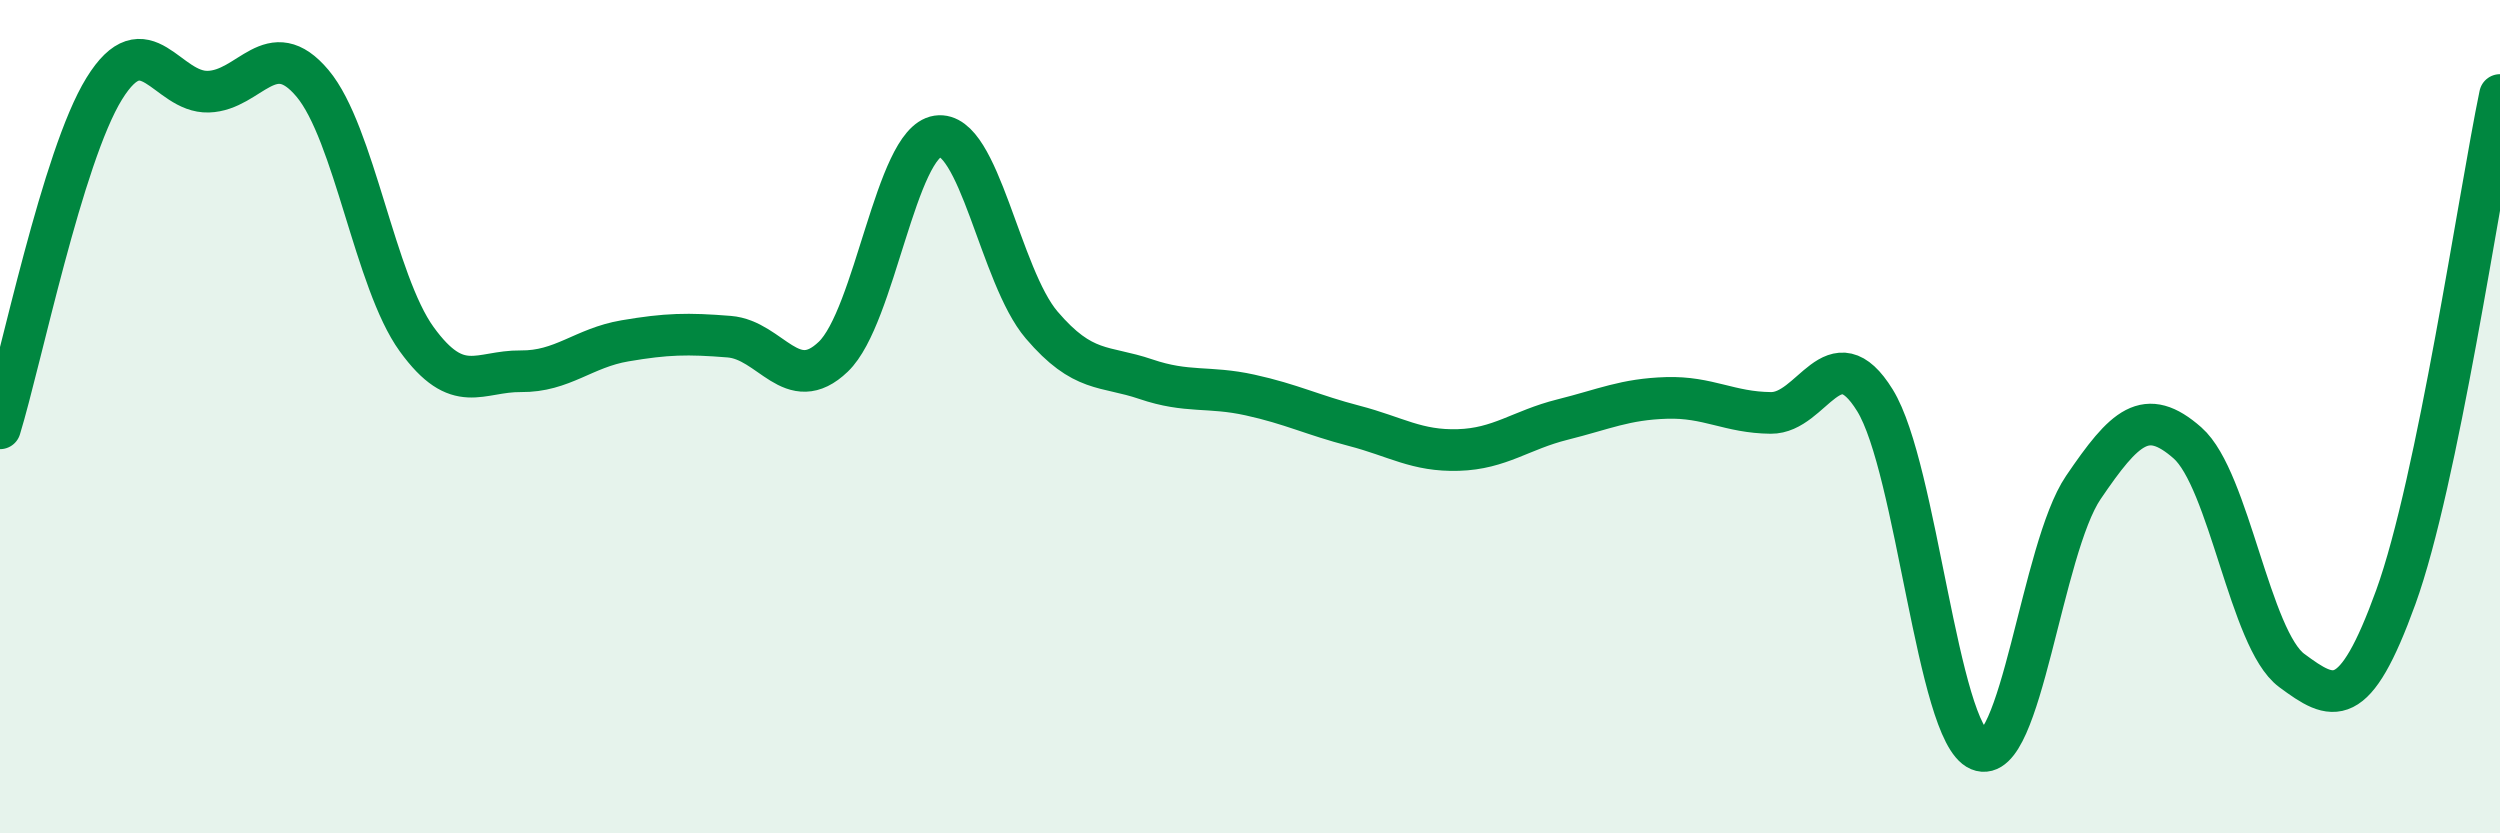
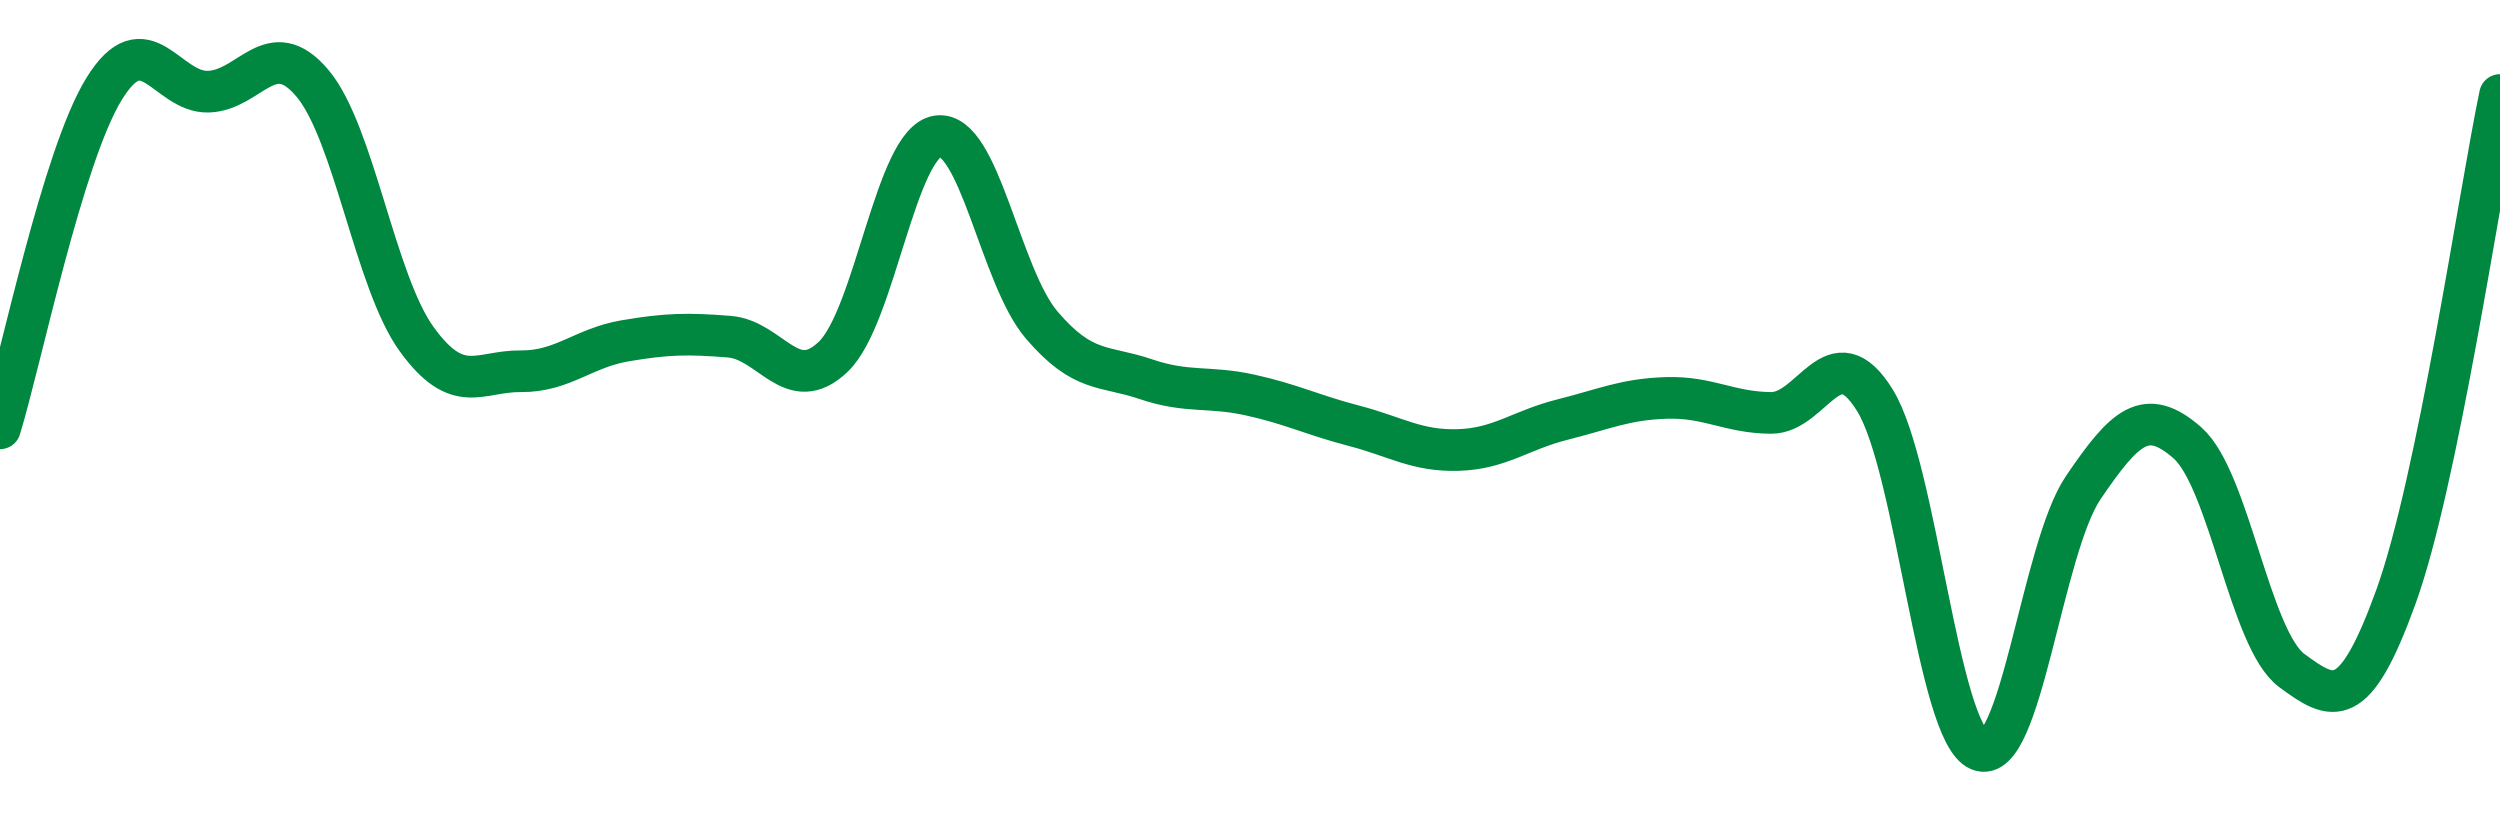
<svg xmlns="http://www.w3.org/2000/svg" width="60" height="20" viewBox="0 0 60 20">
-   <path d="M 0,10.28 C 0.5,8.65 1.5,3.75 2.5,2.13 C 3.5,0.51 4,2.23 5,2.2 C 6,2.17 6.5,0.81 7.5,2 C 8.5,3.19 9,6.76 10,8.14 C 11,9.52 11.5,8.9 12.5,8.91 C 13.5,8.92 14,8.35 15,8.18 C 16,8.01 16.5,8 17.5,8.08 C 18.5,8.16 19,9.52 20,8.56 C 21,7.6 21.5,3.42 22.5,3.27 C 23.5,3.12 24,6.63 25,7.8 C 26,8.97 26.5,8.76 27.5,9.1 C 28.5,9.44 29,9.26 30,9.48 C 31,9.7 31.5,9.96 32.5,10.22 C 33.5,10.48 34,10.83 35,10.8 C 36,10.77 36.5,10.32 37.5,10.07 C 38.5,9.82 39,9.58 40,9.55 C 41,9.52 41.5,9.9 42.5,9.91 C 43.5,9.92 44,7.99 45,9.61 C 46,11.23 46.5,17.58 47.5,18 C 48.5,18.42 49,13.17 50,11.7 C 51,10.23 51.5,9.75 52.5,10.63 C 53.5,11.51 54,15.35 55,16.09 C 56,16.83 56.5,17.09 57.5,14.33 C 58.5,11.57 59.5,4.69 60,2.28L60 20L0 20Z" fill="#008740" opacity="0.1" stroke-linecap="round" stroke-linejoin="round" />
  <path d="M 0,10.28 C 0.5,8.65 1.5,3.75 2.5,2.13 C 3.5,0.51 4,2.23 5,2.2 C 6,2.17 6.5,0.81 7.5,2 C 8.5,3.19 9,6.76 10,8.14 C 11,9.52 11.5,8.9 12.5,8.91 C 13.5,8.92 14,8.35 15,8.18 C 16,8.01 16.5,8 17.5,8.08 C 18.5,8.16 19,9.52 20,8.56 C 21,7.6 21.5,3.42 22.5,3.27 C 23.5,3.12 24,6.63 25,7.8 C 26,8.97 26.5,8.76 27.5,9.1 C 28.5,9.44 29,9.26 30,9.48 C 31,9.7 31.5,9.96 32.5,10.22 C 33.5,10.48 34,10.83 35,10.8 C 36,10.77 36.5,10.32 37.5,10.07 C 38.5,9.82 39,9.58 40,9.55 C 41,9.52 41.5,9.9 42.5,9.91 C 43.5,9.92 44,7.99 45,9.61 C 46,11.23 46.5,17.58 47.5,18 C 48.5,18.42 49,13.17 50,11.7 C 51,10.23 51.5,9.75 52.5,10.63 C 53.5,11.51 54,15.35 55,16.09 C 56,16.83 56.5,17.09 57.5,14.33 C 58.5,11.57 59.5,4.69 60,2.28" stroke="#008740" stroke-width="1" fill="none" stroke-linecap="round" stroke-linejoin="round" />
</svg>